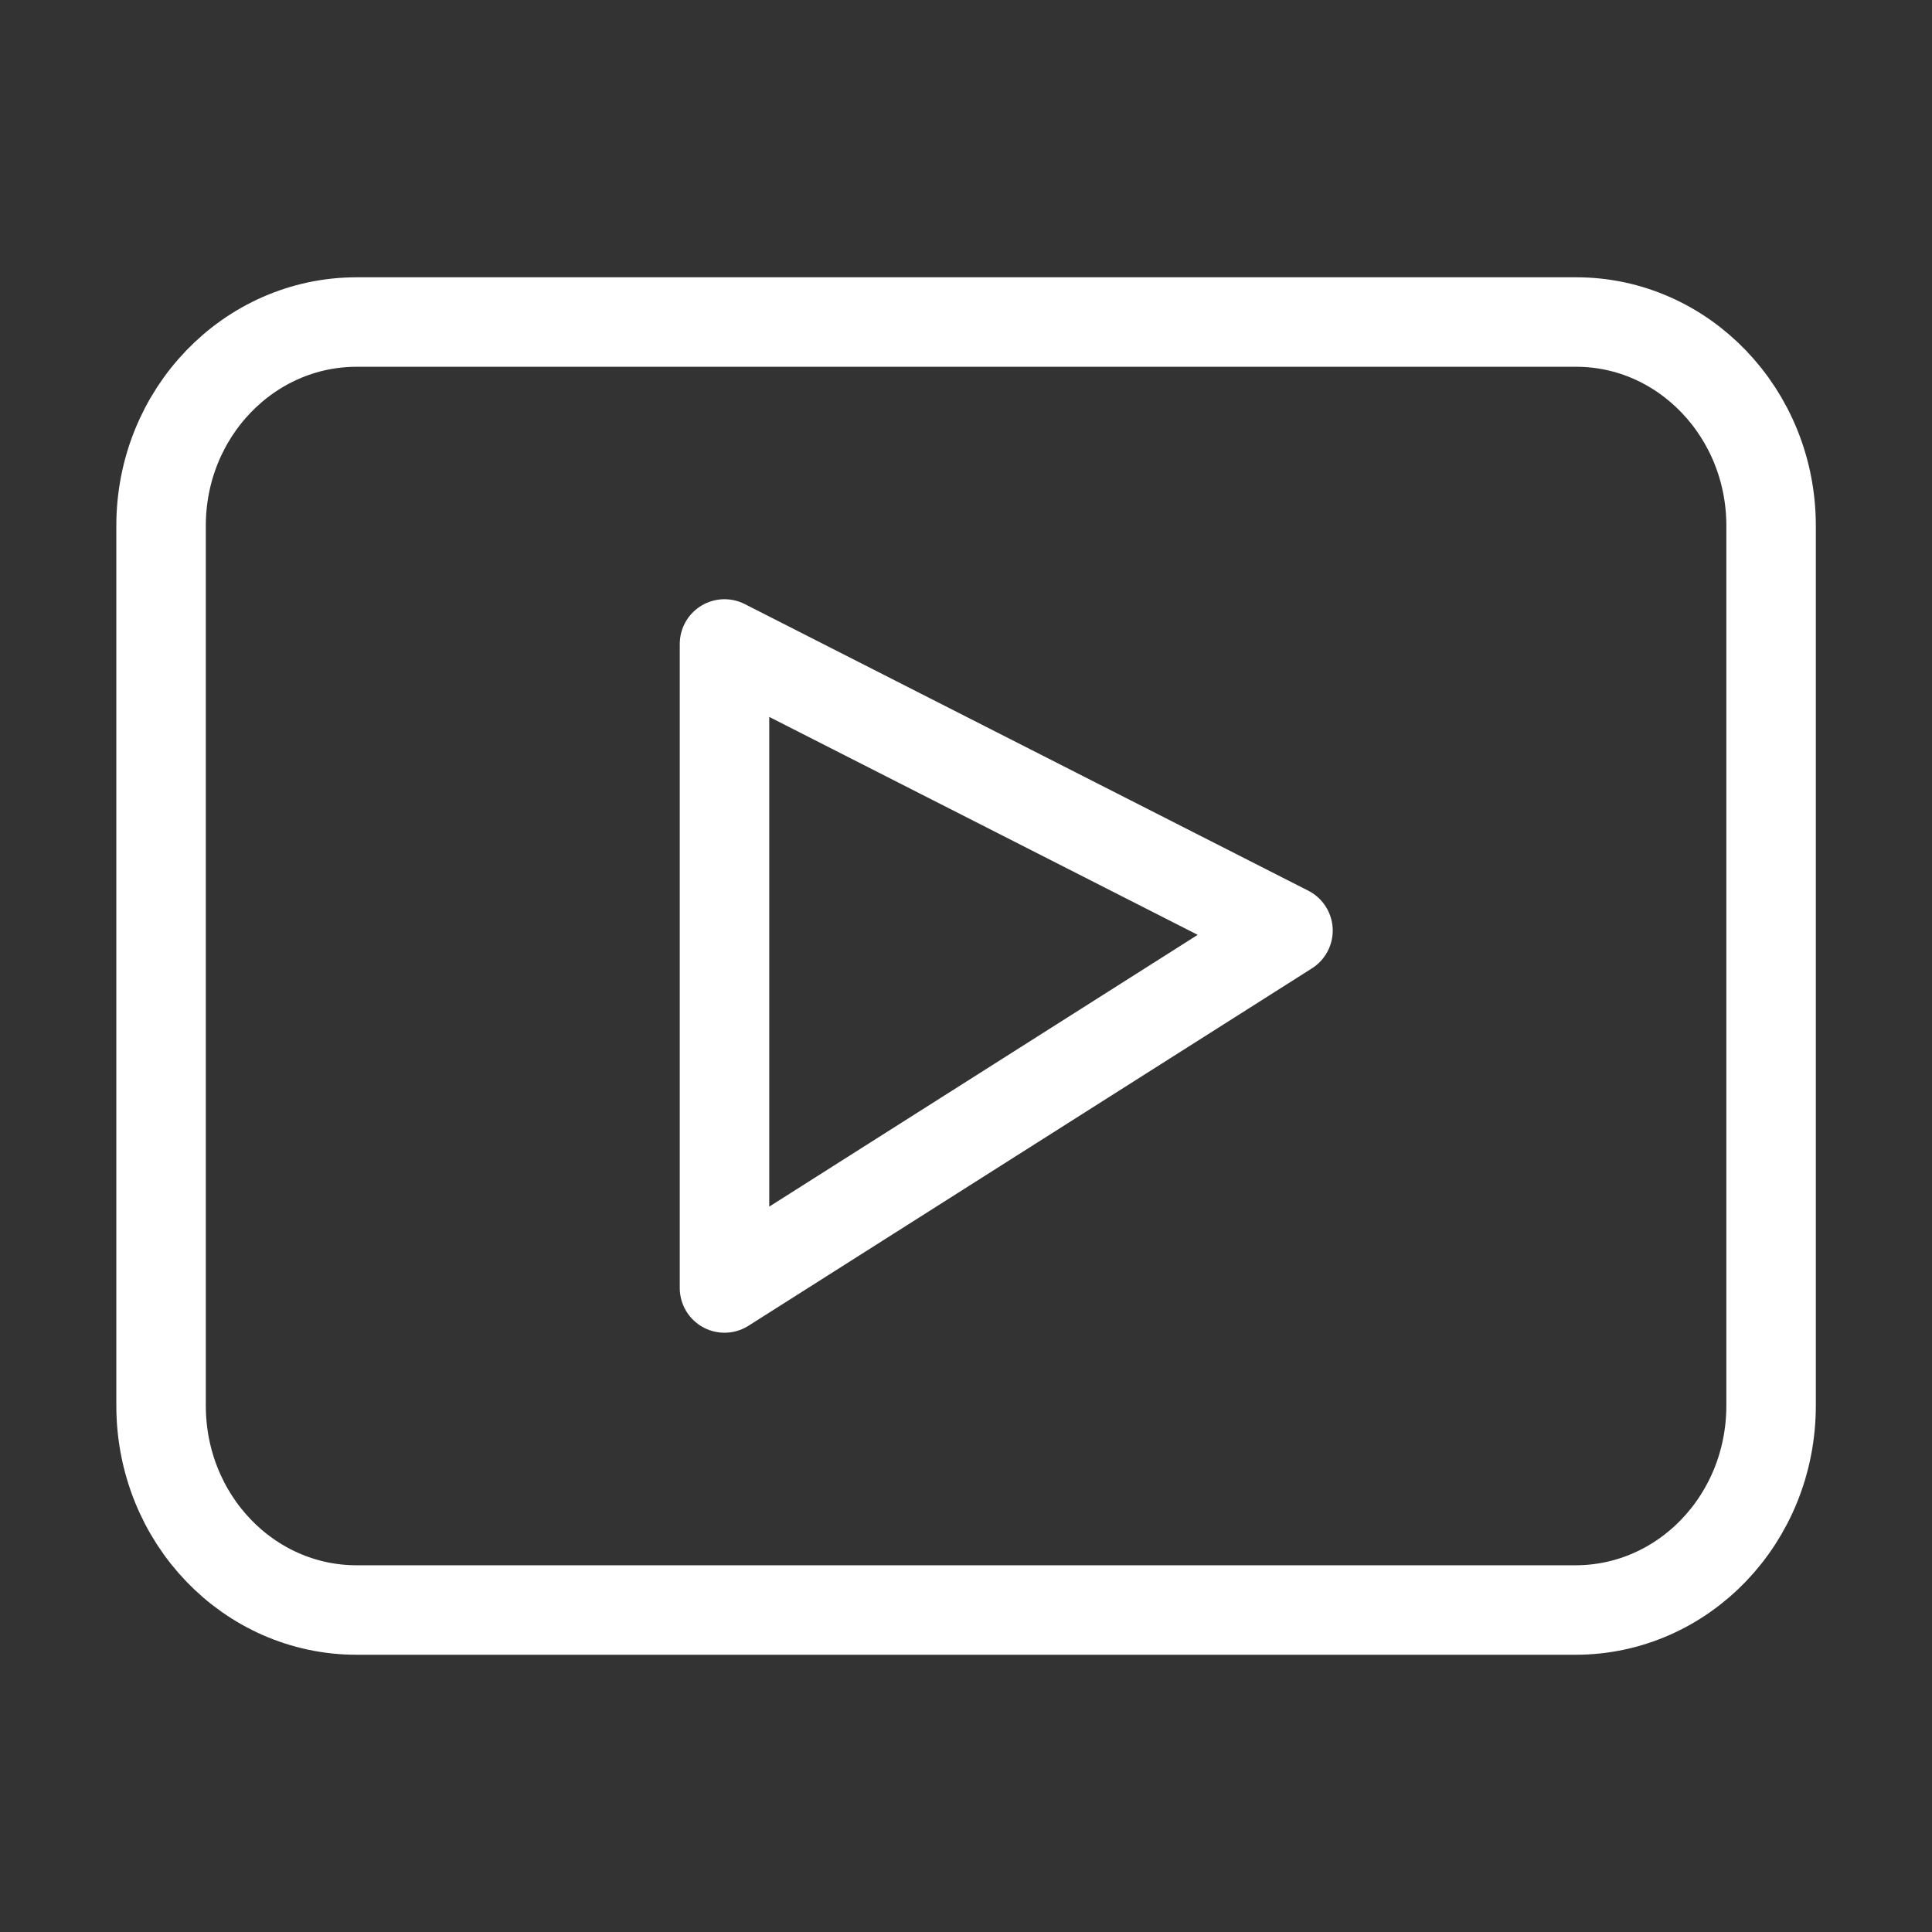
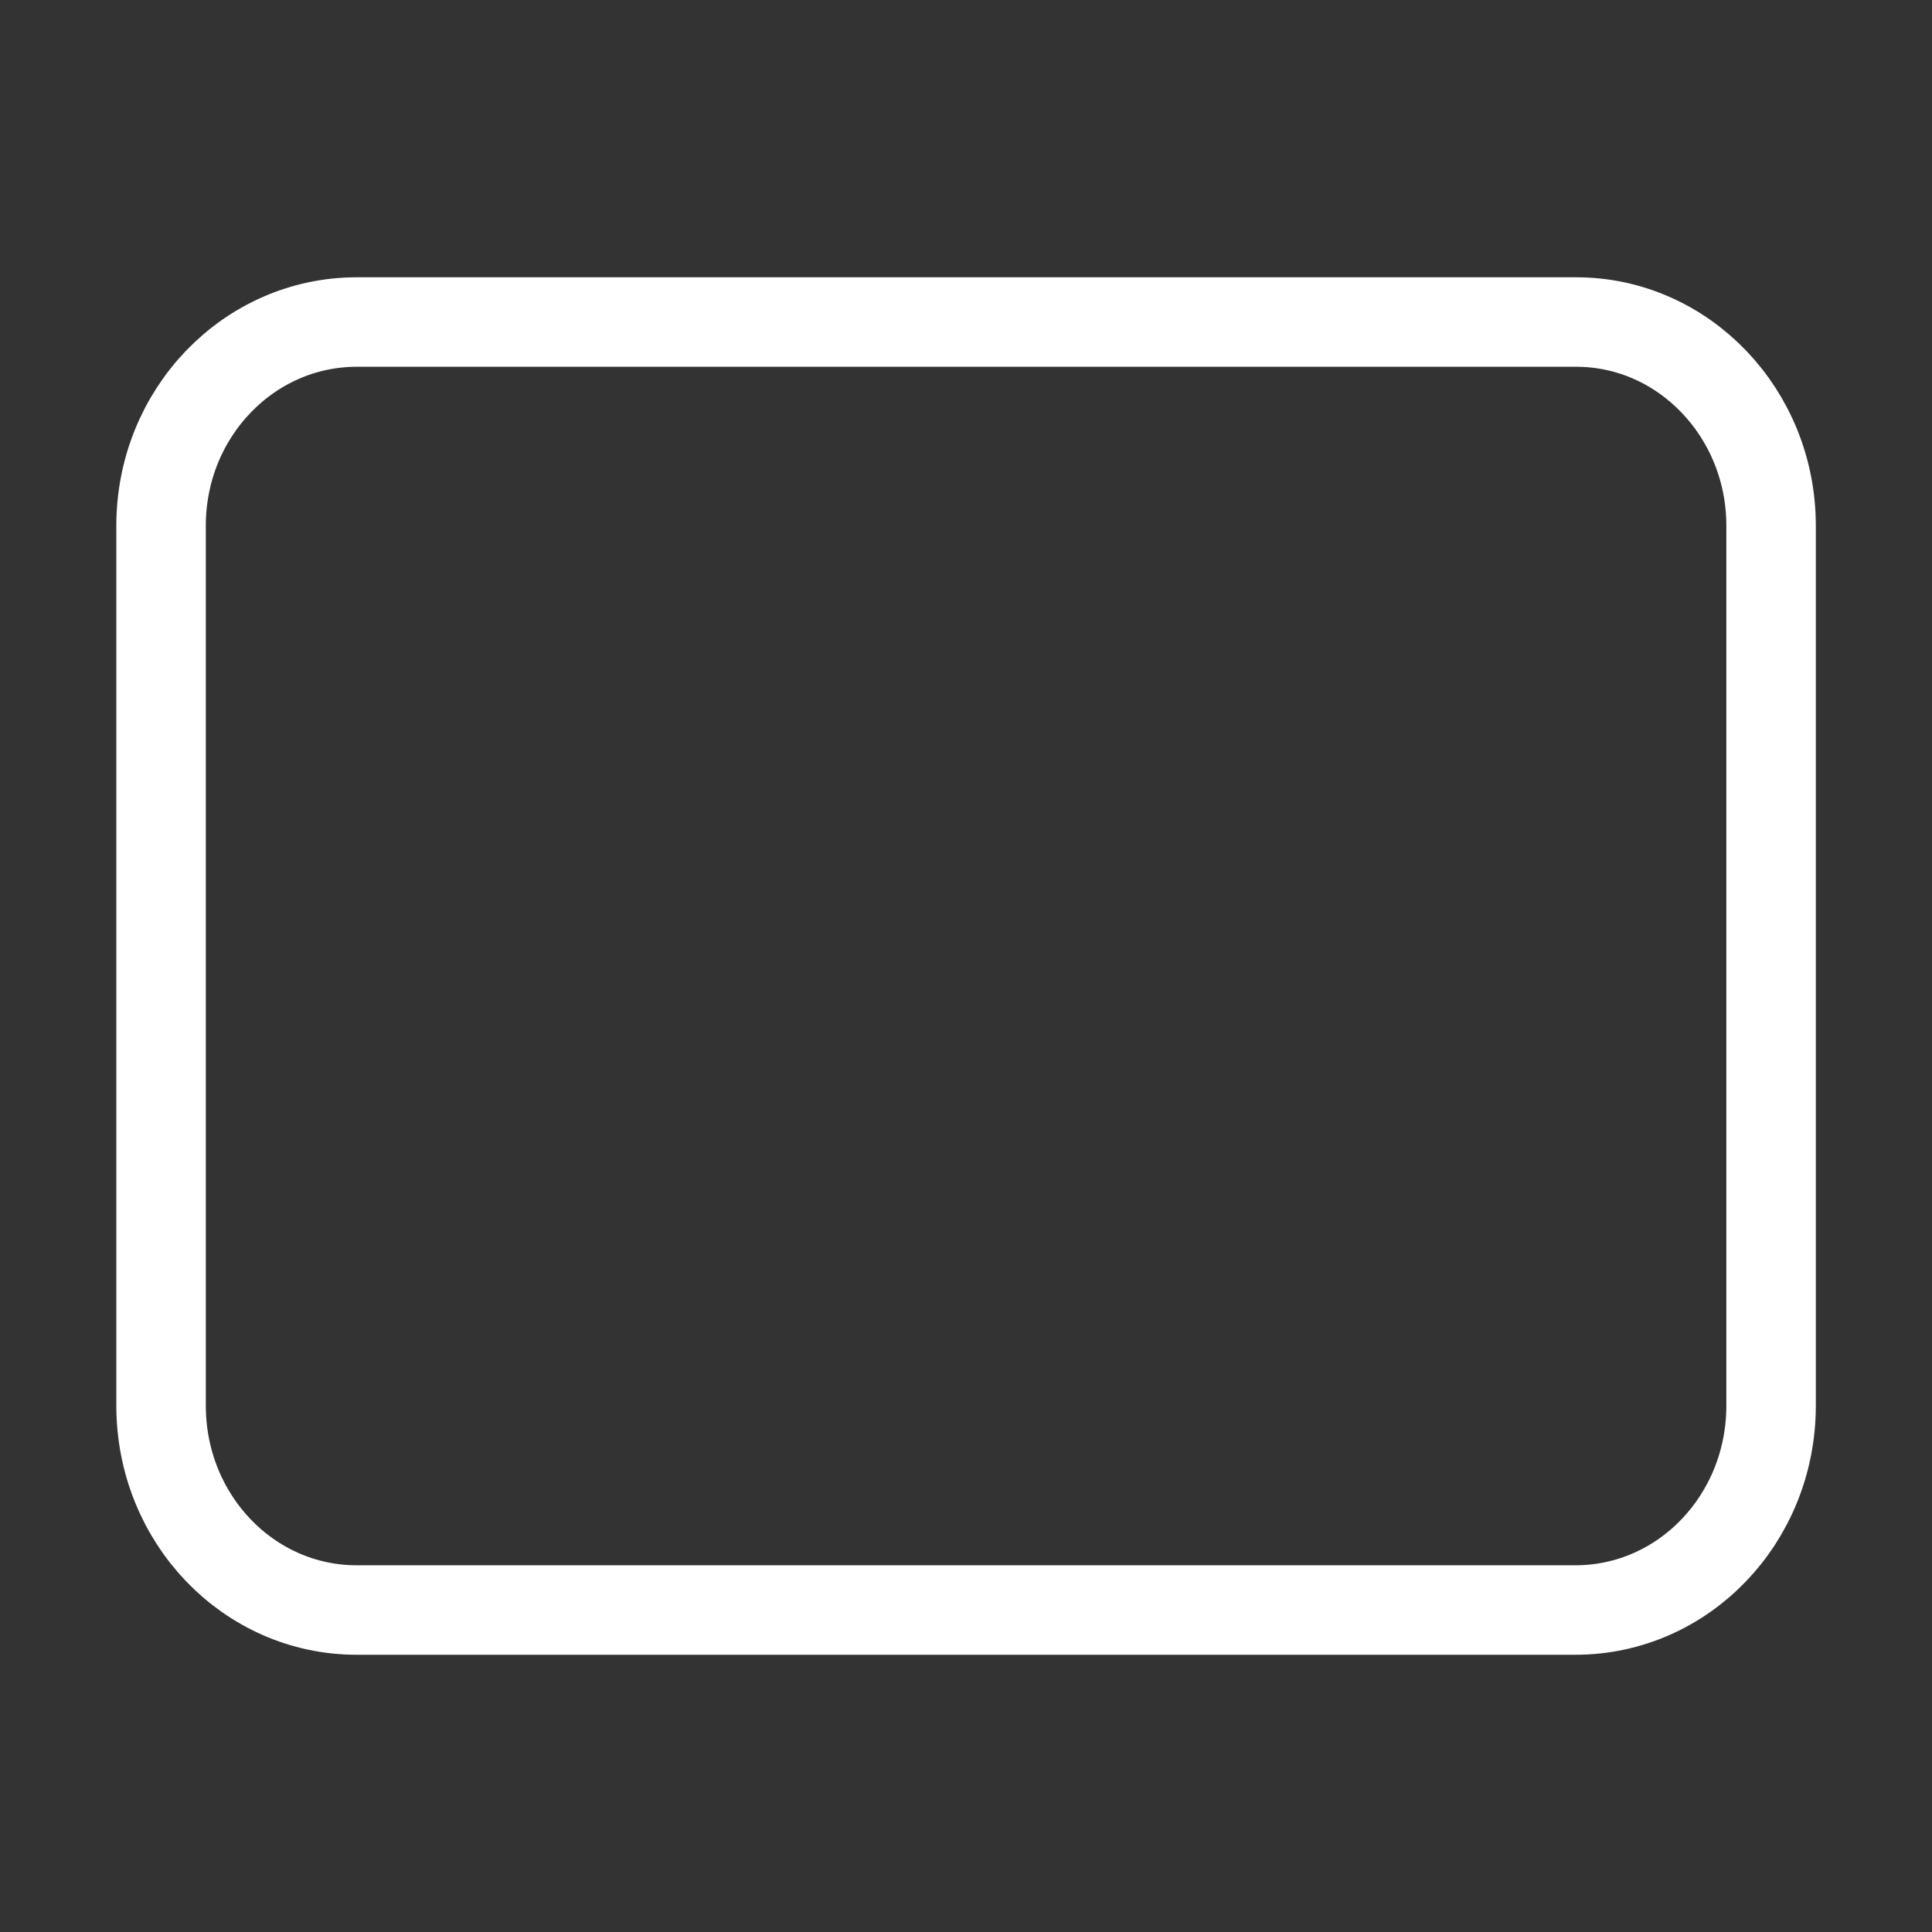
<svg xmlns="http://www.w3.org/2000/svg" fill="none" height="38" viewBox="0 0 38 38" width="38">
  <rect x="0" y="0" width="38" height="38" fill="#333333" stroke="none" />
  <path d="M30.987 31.667H7.015C4.894 31.667 3.168 29.878 3.168 27.646V10.34C3.168 8.123 4.894 6.334 7.015 6.334H31.003C33.109 6.334 34.835 8.123 34.835 10.34V27.646C34.835 29.878 33.109 31.667 30.987 31.667Z" stroke="white" stroke-linecap="round" stroke-linejoin="round" stroke-miterlimit="10" stroke-width="1.76" />
-   <path d="M14.25 12.666V25.333L25.333 18.303L14.25 12.666Z" stroke="white" stroke-linecap="round" stroke-linejoin="round" stroke-miterlimit="10" stroke-width="1.76" />
</svg>